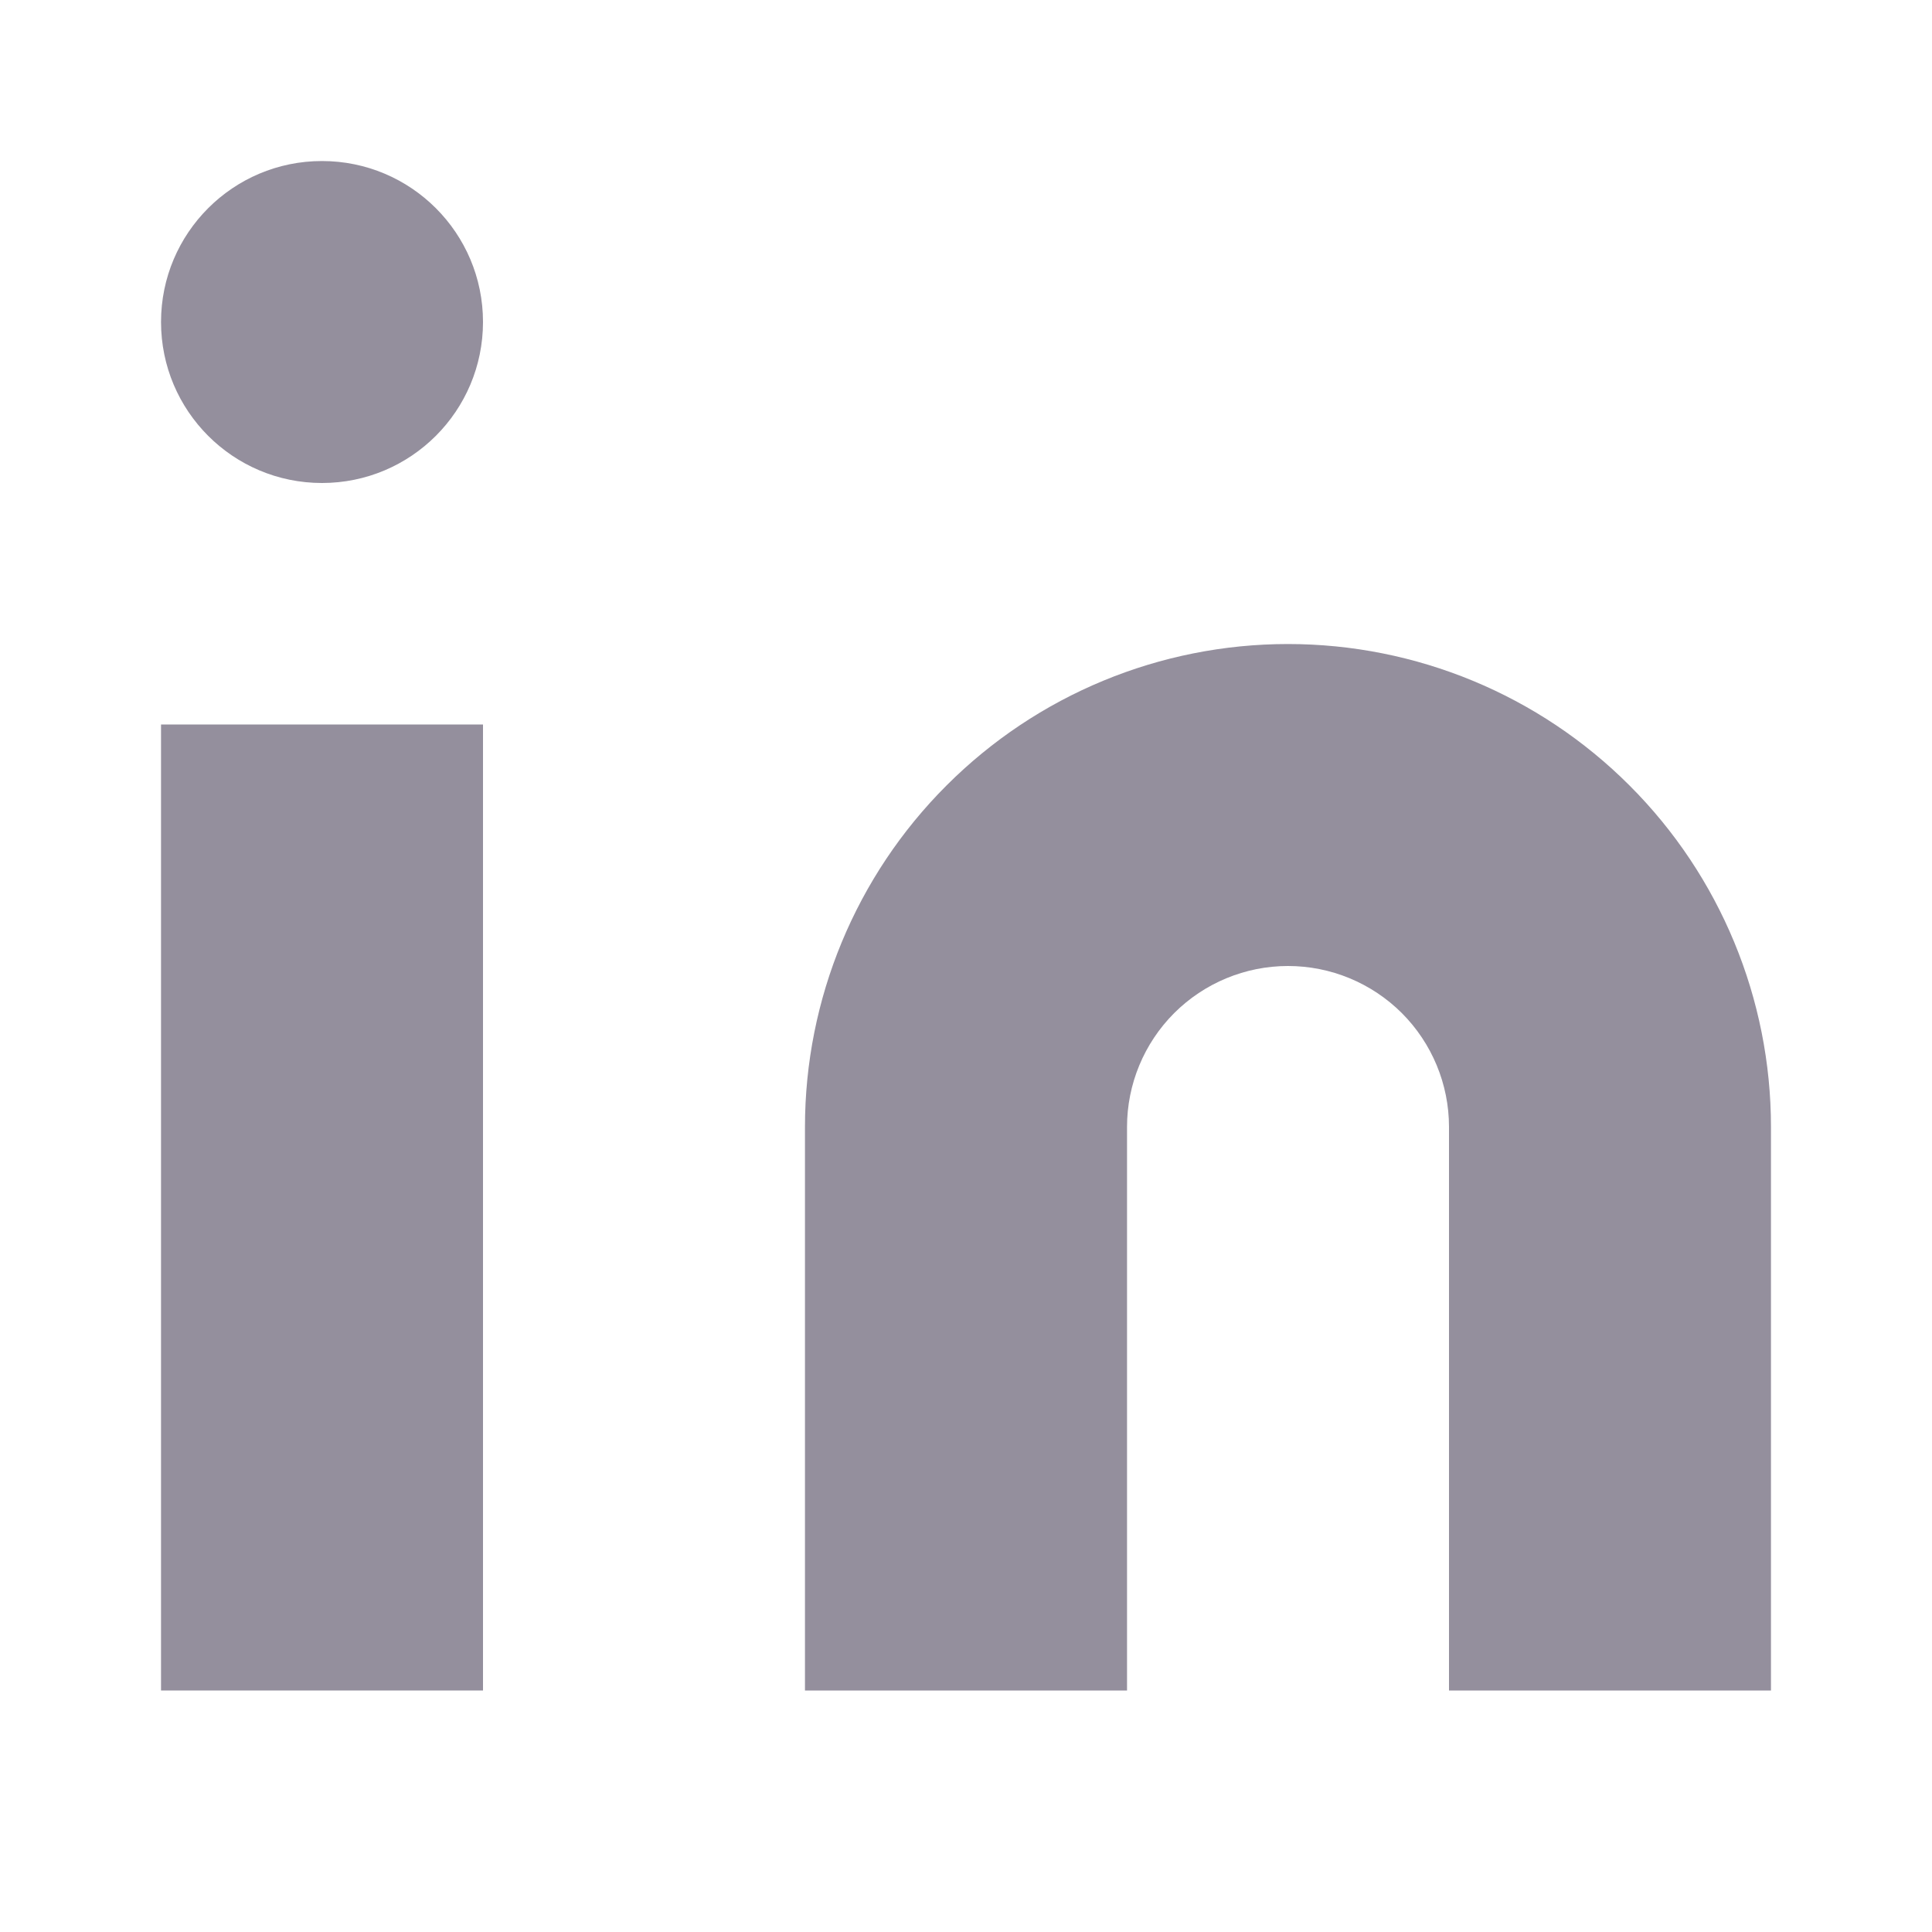
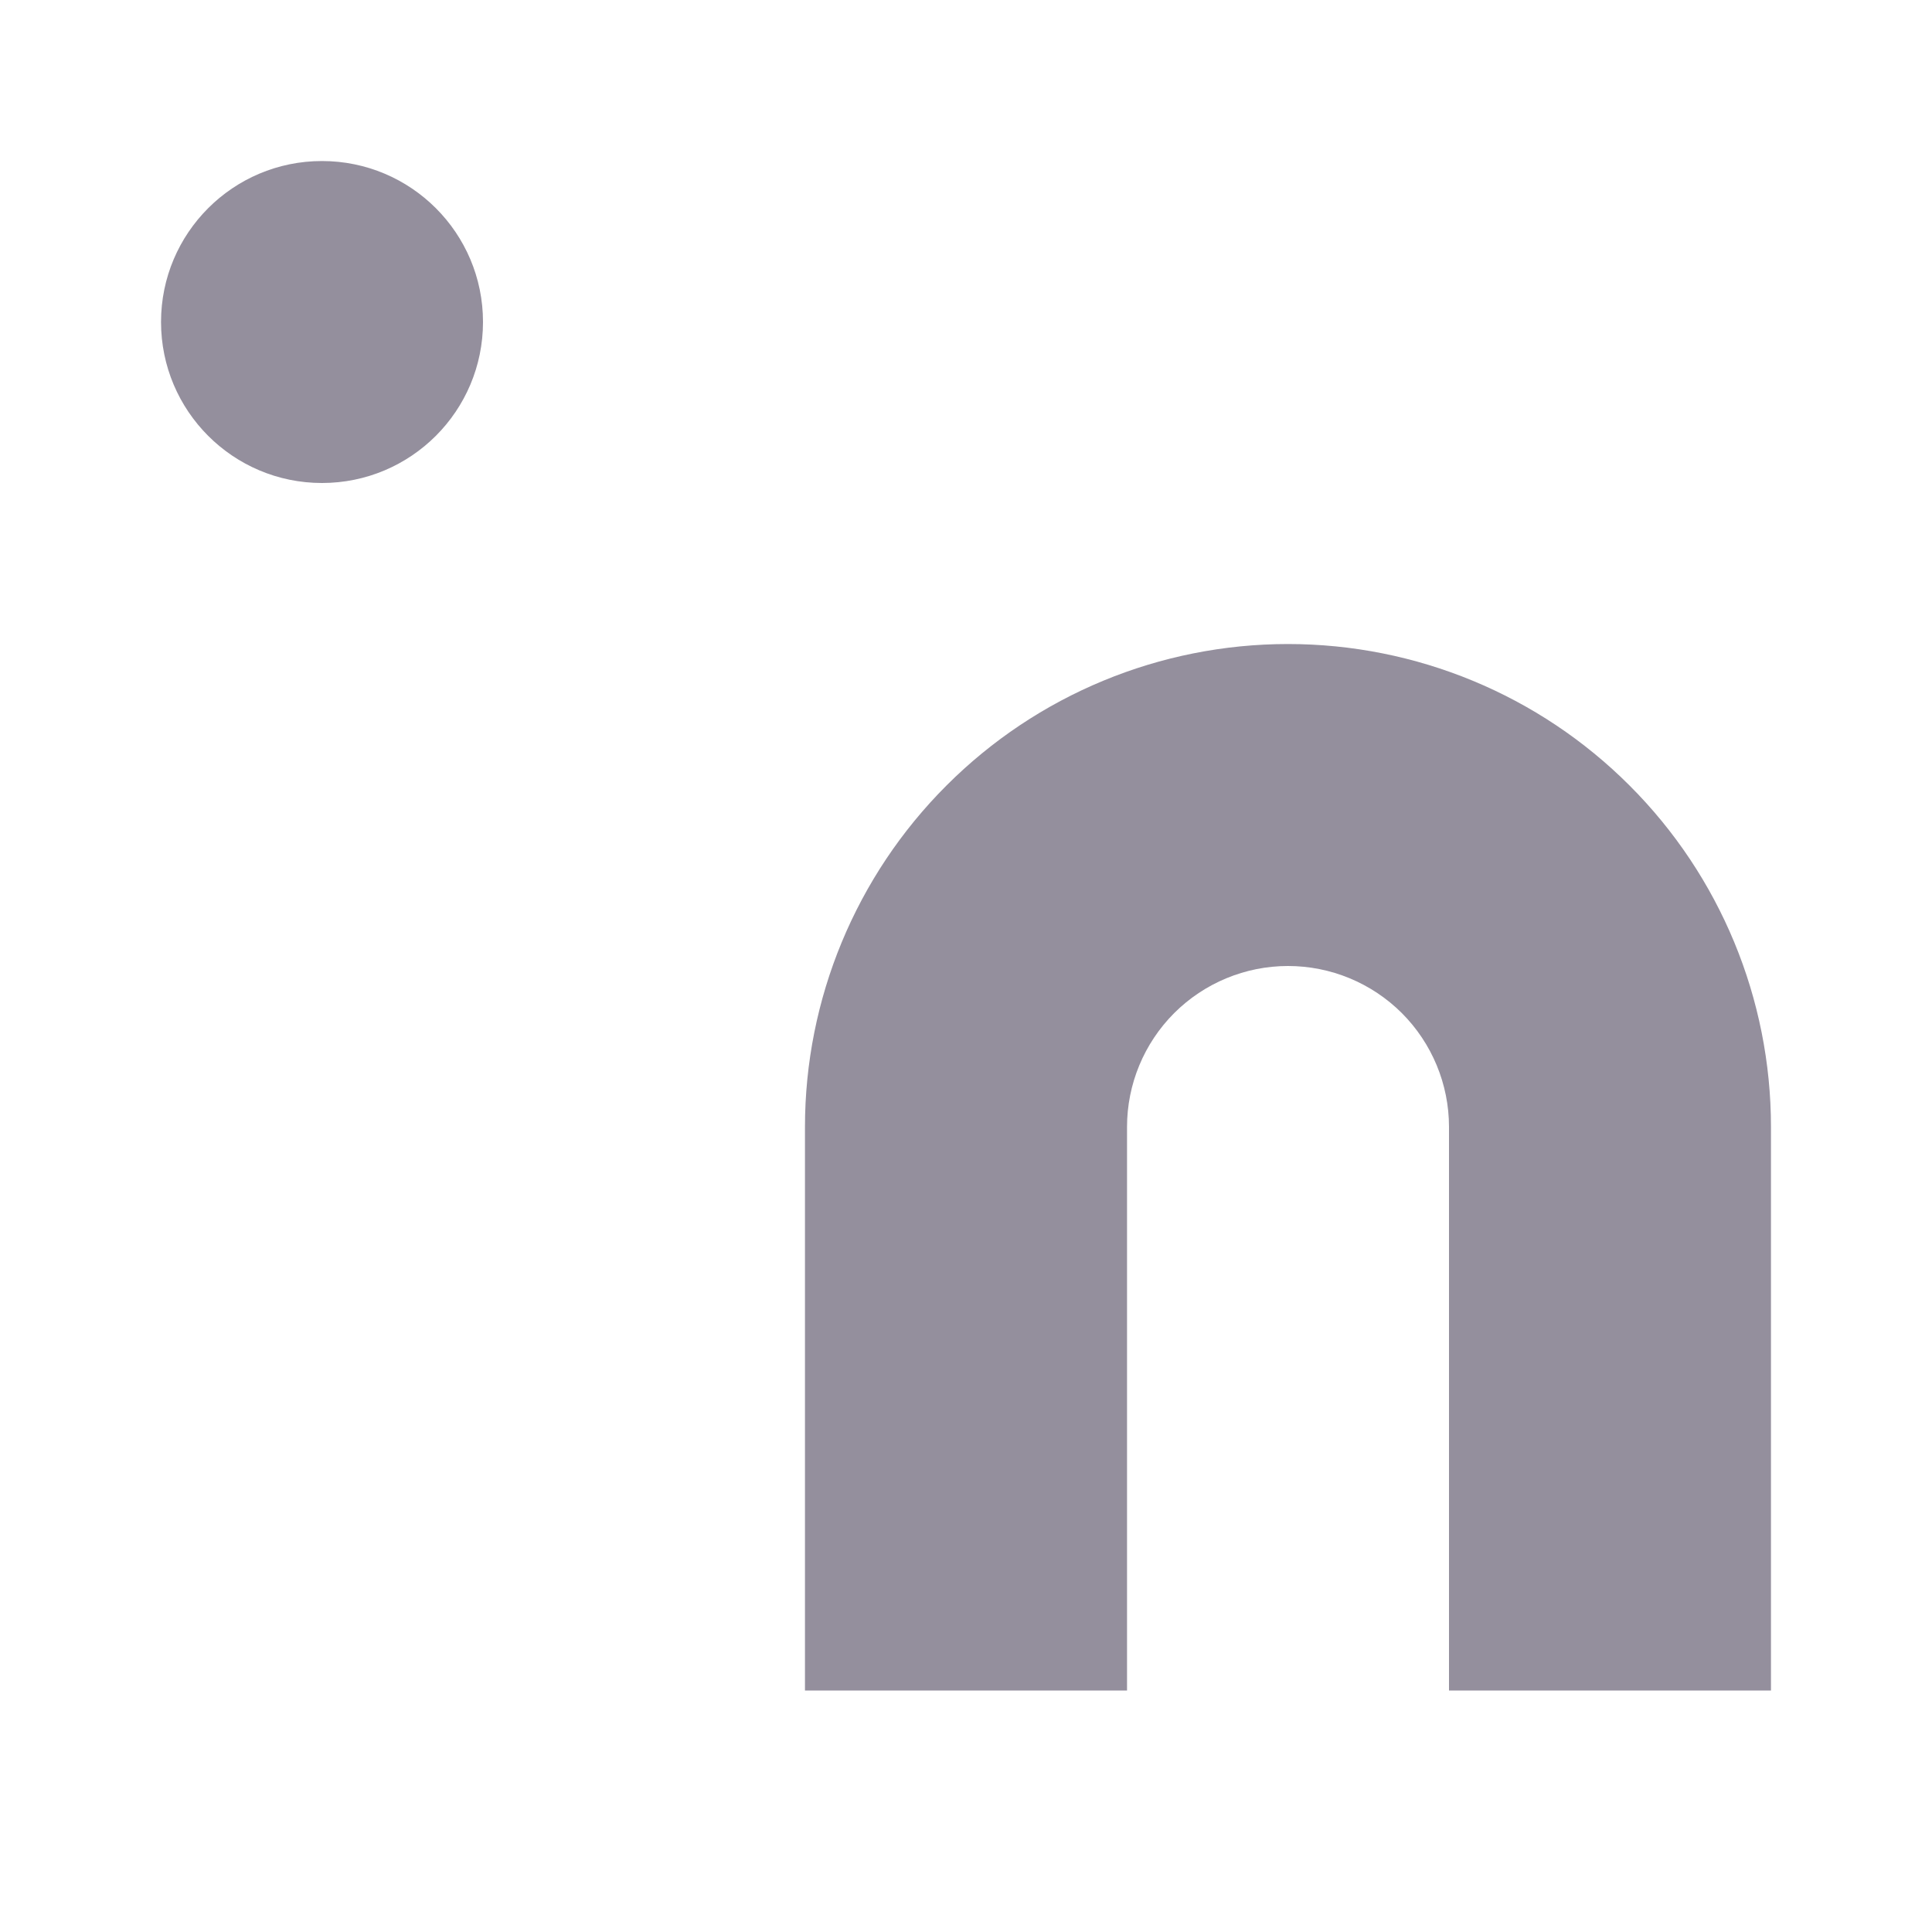
<svg xmlns="http://www.w3.org/2000/svg" width="23" height="23" viewBox="0 0 23 23" fill="none">
  <path d="M15.333 7.667C16.858 7.667 18.321 8.272 19.399 9.351C20.478 10.429 21.083 11.892 21.083 13.416V20.125H17.25V13.416C17.25 12.908 17.048 12.421 16.689 12.061C16.329 11.702 15.842 11.5 15.333 11.5C14.825 11.5 14.338 11.702 13.978 12.061C13.619 12.421 13.417 12.908 13.417 13.416V20.125H9.583V13.416C9.583 11.892 10.189 10.429 11.268 9.351C12.346 8.272 13.808 7.667 15.333 7.667Z" fill="#948F9D" />
-   <path d="M5.75 8.625H1.917V20.125H5.75V8.625Z" fill="#948F9D" />
  <path d="M3.833 5.75C4.892 5.75 5.75 4.892 5.75 3.833C5.75 2.775 4.892 1.917 3.833 1.917C2.775 1.917 1.917 2.775 1.917 3.833C1.917 4.892 2.775 5.75 3.833 5.75Z" fill="#948F9D" />
</svg>